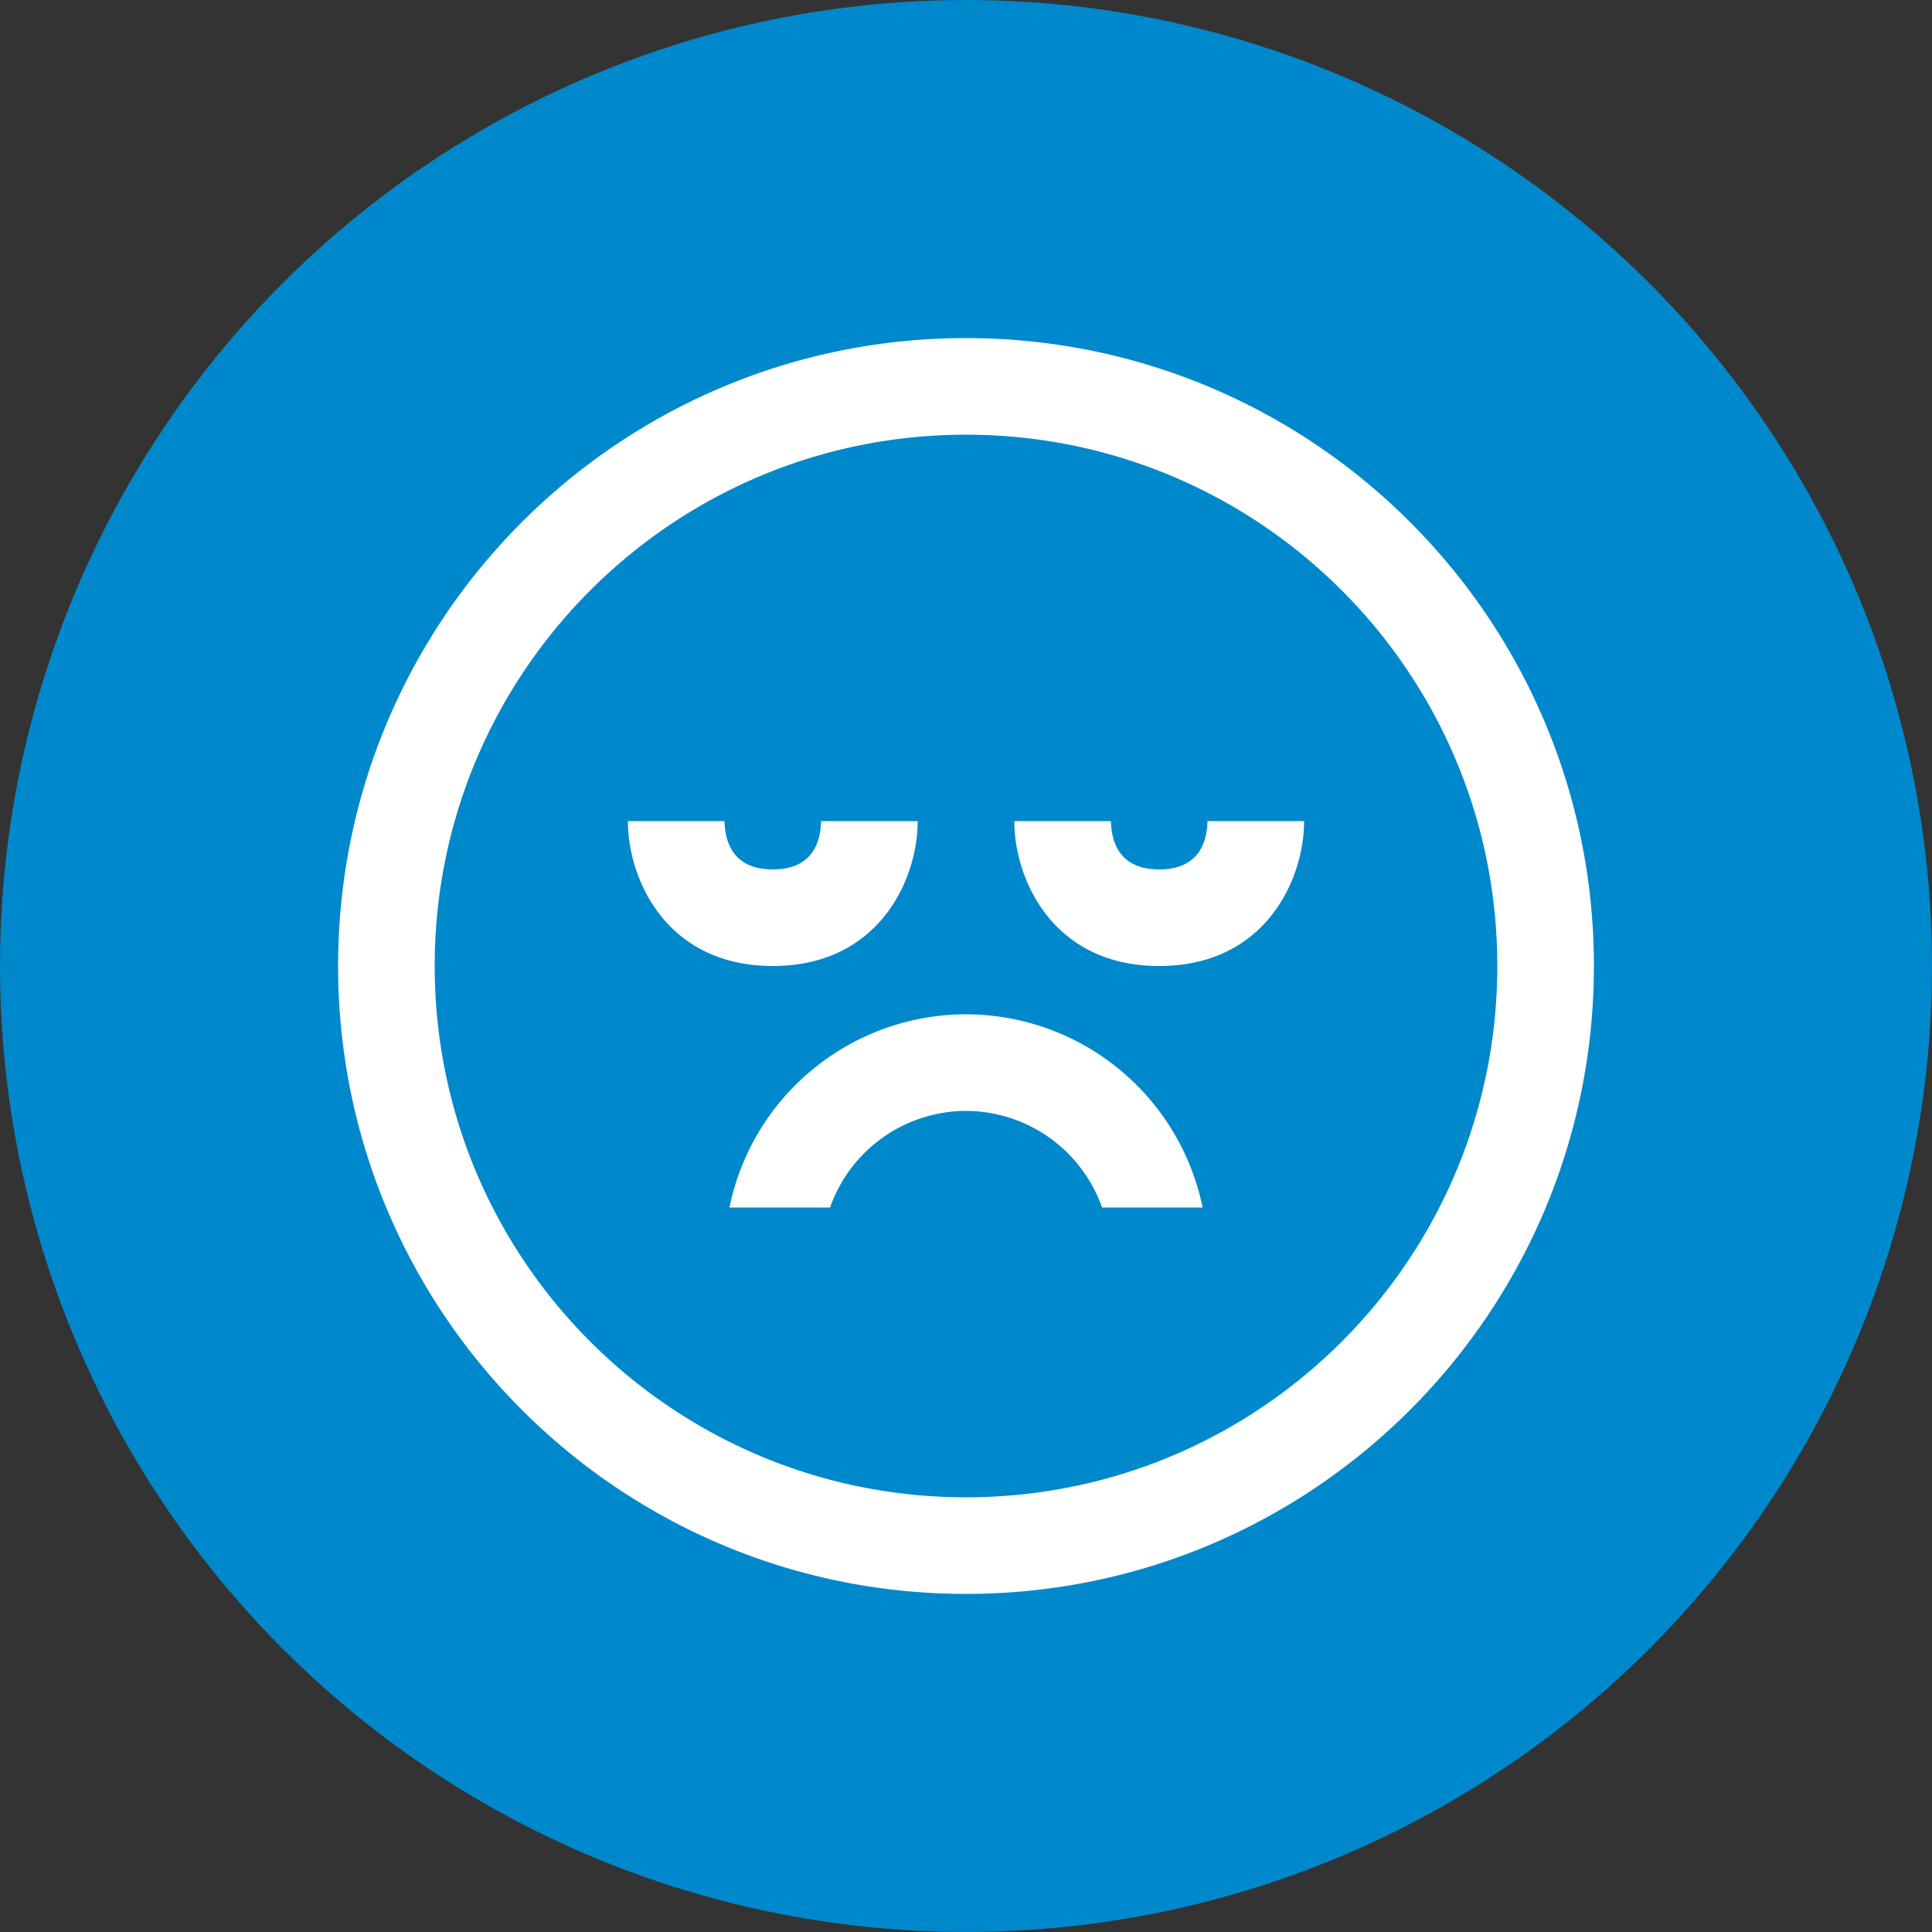
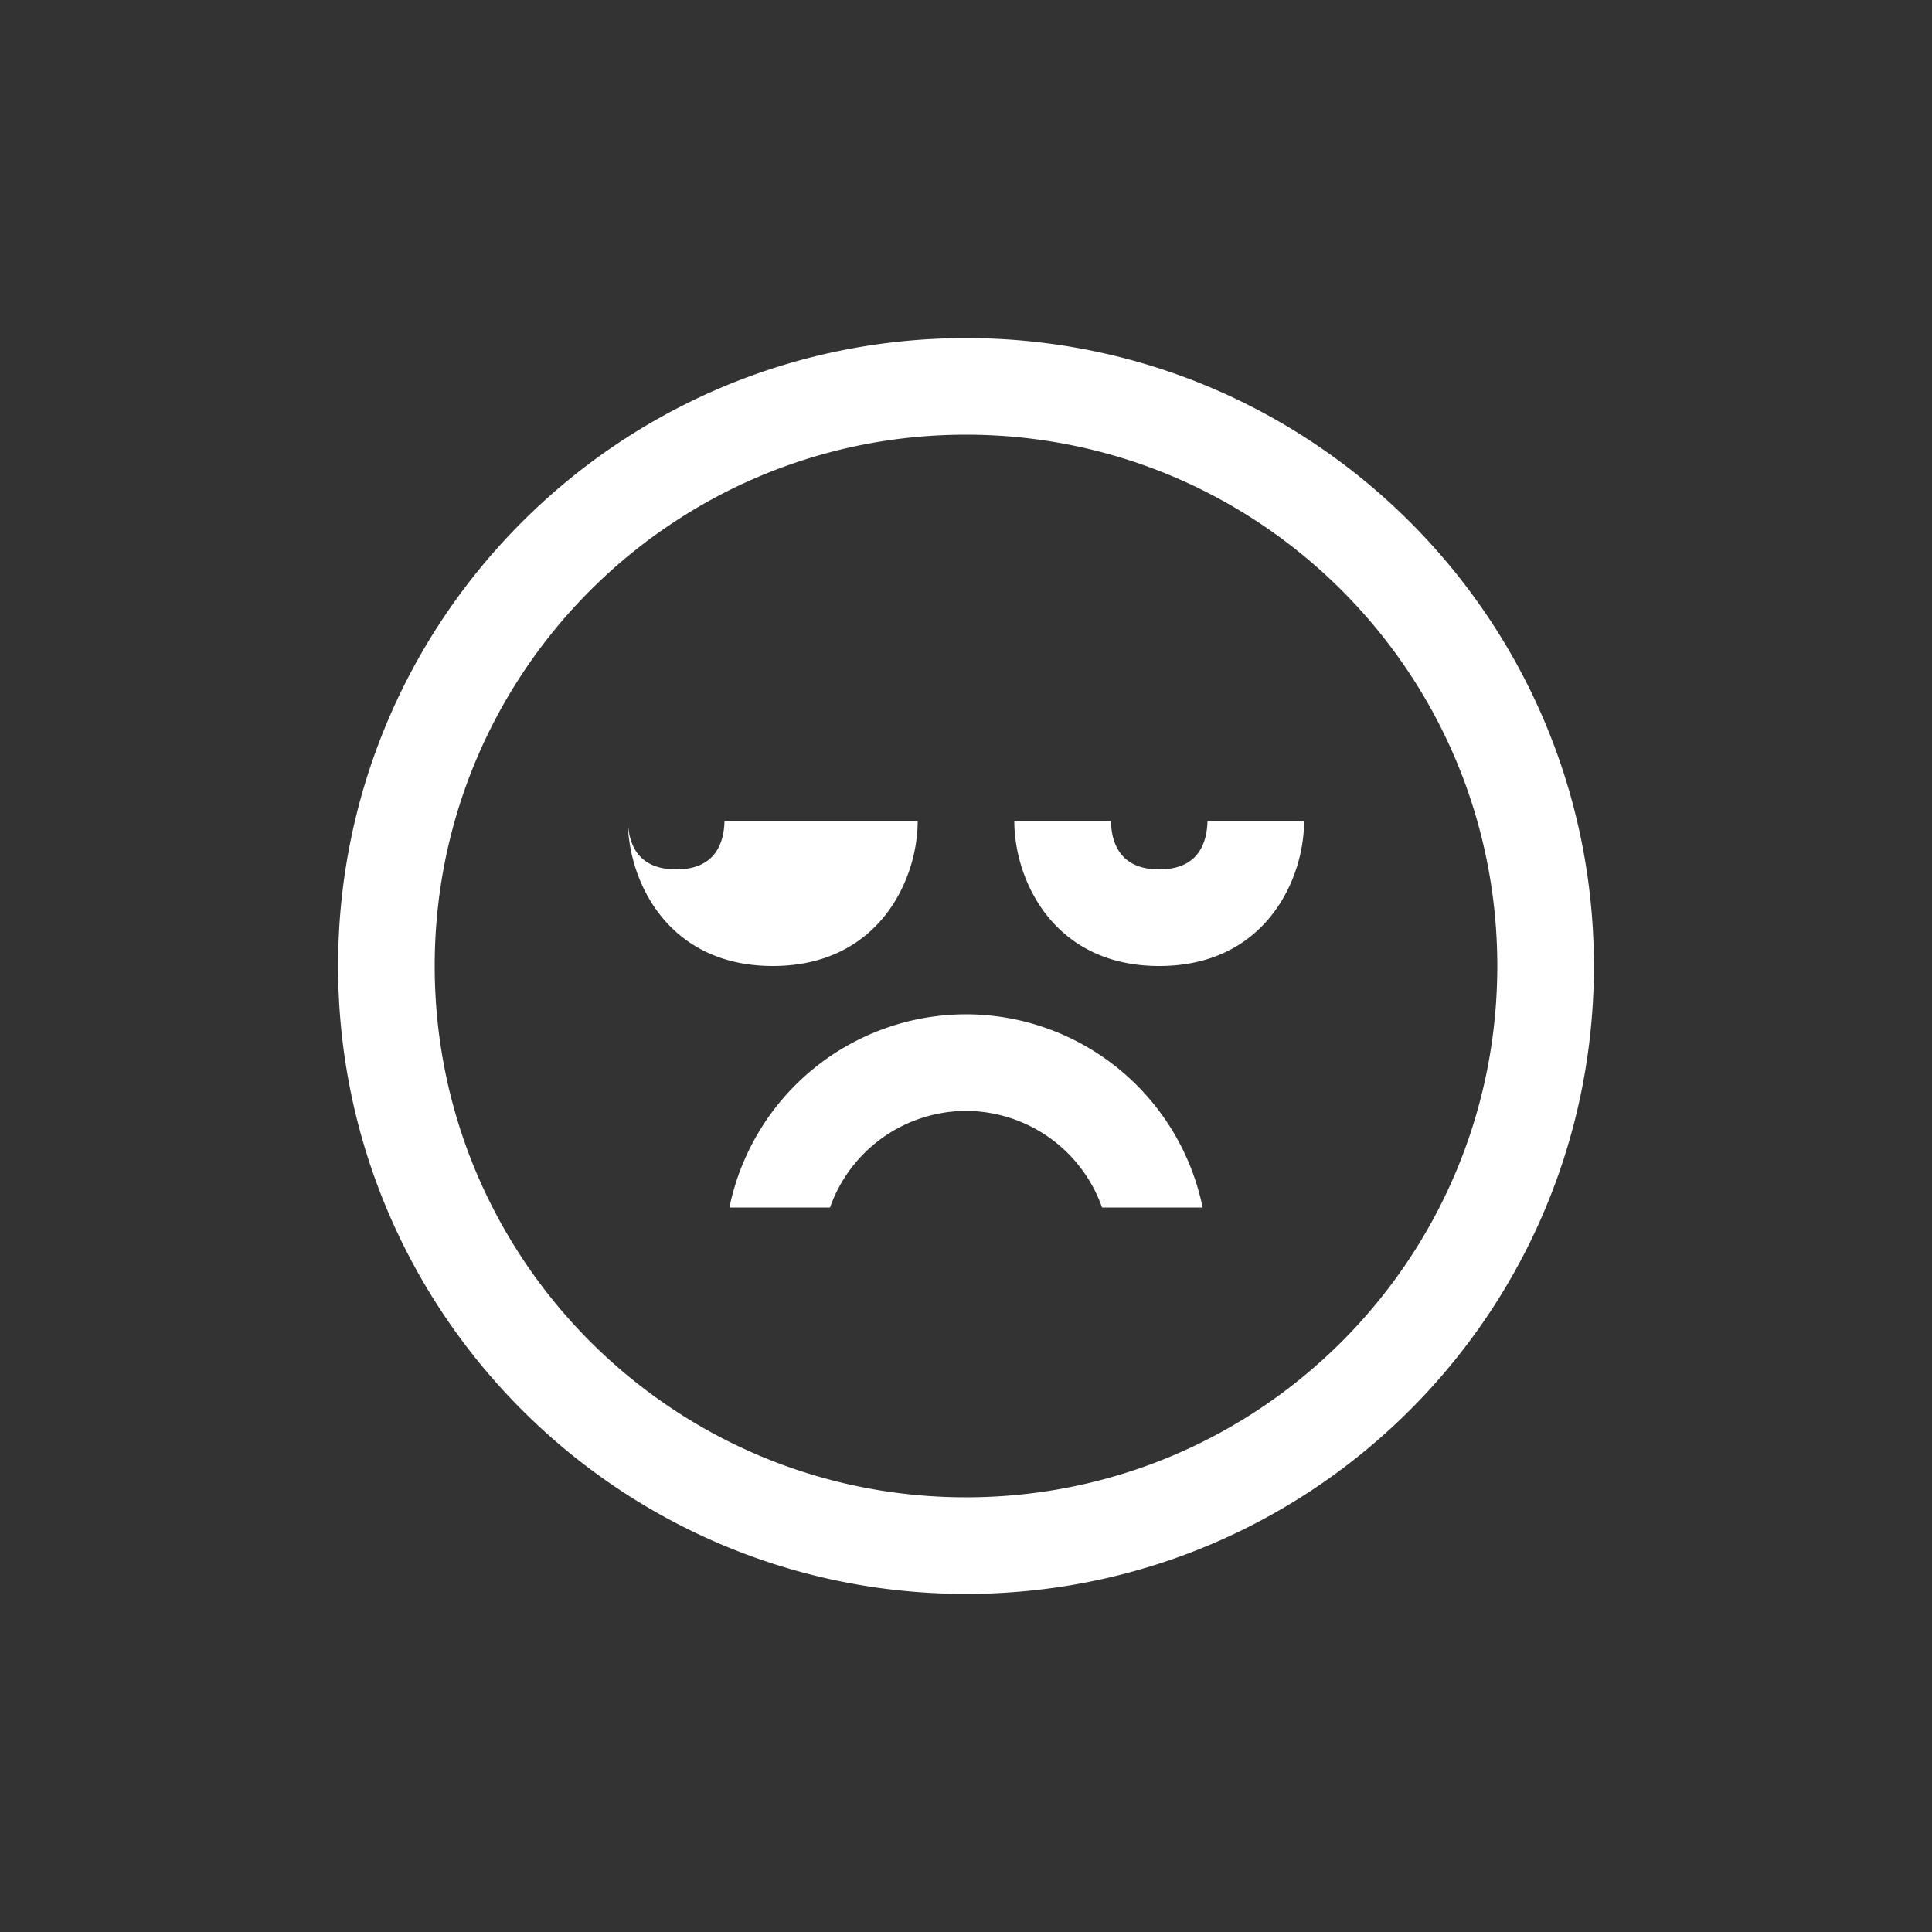
<svg xmlns="http://www.w3.org/2000/svg" viewBox="0 0 40 40">
  <rect x="0" y="0" width="40" height="40" fill="#333333" stroke="none" />
  <g fill="none" fill-rule="evenodd">
-     <circle cx="20" cy="20" r="20" fill="#08C" />
-     <path fill="#FFF" d="M19 17c0 1.205-.799 3-3 3s-3-1.795-3-3h2c.012.46.195 1 1 1 .806 0 .988-.54 1-1h2zm5 3c-2.201 0-3-1.795-3-3h2c.012.46.195 1 1 1 .806 0 .988-.54 1-1h2c0 1.205-.799 3-3 3zm-6.815 5h-2.083A5.007 5.007 0 0120 21a5.008 5.008 0 014.899 4h-2.082A2.997 2.997 0 0020 23a2.994 2.994 0 00-2.815 2zM20 33c-7.18 0-13-5.82-13-13S12.82 7 20 7s13 5.82 13 13-5.82 13-13 13zm0-2c6.075 0 11-4.925 11-11S26.075 9 20 9 9 13.925 9 20s4.925 11 11 11z" />
+     <path fill="#FFF" d="M19 17c0 1.205-.799 3-3 3s-3-1.795-3-3c.012.46.195 1 1 1 .806 0 .988-.54 1-1h2zm5 3c-2.201 0-3-1.795-3-3h2c.012.46.195 1 1 1 .806 0 .988-.54 1-1h2c0 1.205-.799 3-3 3zm-6.815 5h-2.083A5.007 5.007 0 0120 21a5.008 5.008 0 014.899 4h-2.082A2.997 2.997 0 0020 23a2.994 2.994 0 00-2.815 2zM20 33c-7.18 0-13-5.82-13-13S12.82 7 20 7s13 5.82 13 13-5.82 13-13 13zm0-2c6.075 0 11-4.925 11-11S26.075 9 20 9 9 13.925 9 20s4.925 11 11 11z" />
  </g>
</svg>